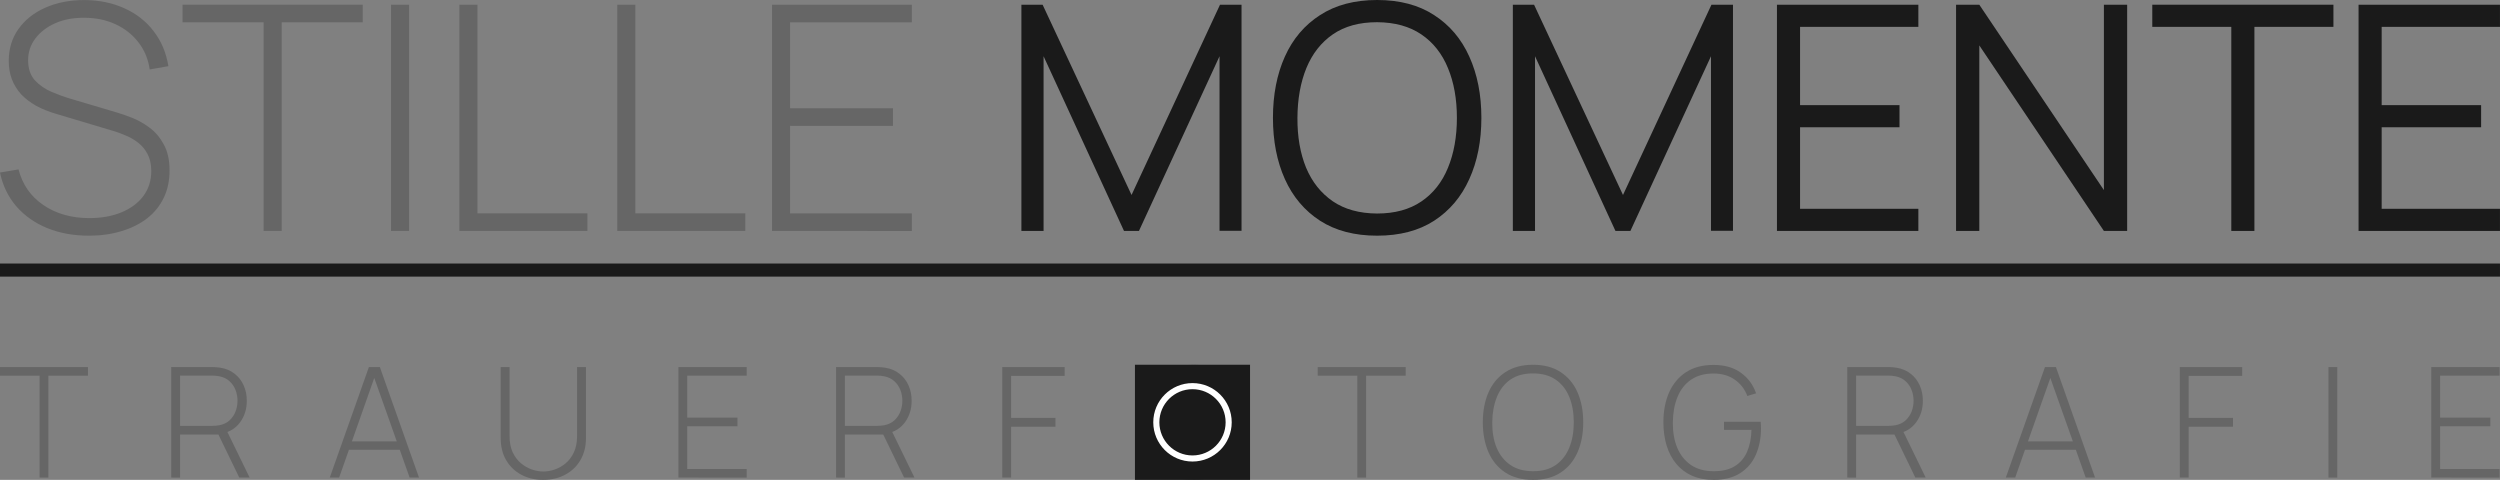
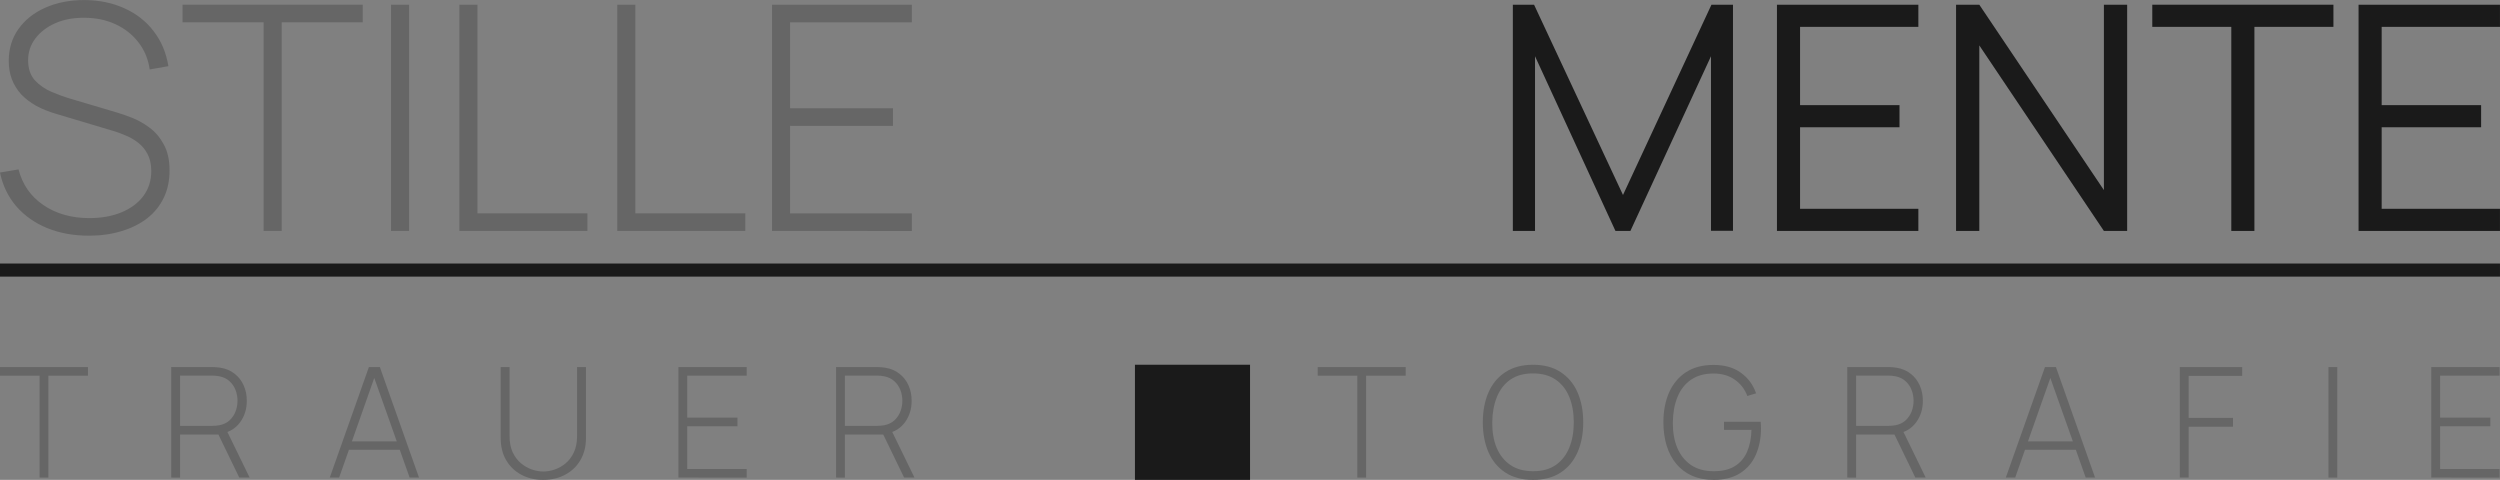
<svg xmlns="http://www.w3.org/2000/svg" xmlns:ns1="http://www.inkscape.org/namespaces/inkscape" xmlns:ns2="http://sodipodi.sourceforge.net/DTD/sodipodi-0.dtd" width="95.575mm" height="18.346mm" viewBox="0 0 95.575 18.346" version="1.1" id="svg5" ns1:version="1.2.1 (9c6d41e410, 2022-07-14)" ns2:docname="logo-stille-momente.svg" ns1:export-filename="logo-01.svg" ns1:export-xdpi="609.6" ns1:export-ydpi="609.6">
  <rect x="0" y="0" width="95.575" height="18.346" fill="#808080" stroke="none" />
  <ns2:namedview id="namedview7" pagecolor="#ffffff" bordercolor="#666666" borderopacity="1.0" ns1:showpageshadow="2" ns1:pageopacity="0.0" ns1:pagecheckerboard="0" ns1:deskcolor="#d1d1d1" ns1:document-units="mm" showgrid="true" ns1:zoom="1.2791474" ns1:cx="187.23409" ns1:cy="183.71612" ns1:window-width="1920" ns1:window-height="1147" ns1:window-x="1912" ns1:window-y="-8" ns1:window-maximized="1" ns1:current-layer="layer1" showguides="true">
    <ns1:grid type="xygrid" id="grid3126" originx="-1.341095e-06" originy="-1.3121281e-06" />
  </ns2:namedview>
  <defs id="defs2" />
  <g ns1:label="Ebene 1" ns1:groupmode="layer" id="layer1" transform="translate(-65.164,-113.875)">
    <g id="g5004" ns1:label="vektor" transform="translate(-2.788,29.925)" ns1:export-filename="logo\stille-momente.svg" ns1:export-xdpi="609.6" ns1:export-ydpi="609.6">
      <g aria-label="STILLE MOMENTE" id="text1305" style="font-size:12.013px;line-height:1.25;font-family:'Tenor Sans';-inkscape-font-specification:'Tenor Sans, Normal';word-spacing:0.344px;fill:#1a1a1a;stroke-width:0.3">
        <path d="m 71.351,92.96 q -0.889,0 -1.604,-0.294 -0.709,-0.294 -1.177,-0.835 -0.462,-0.541 -0.619,-1.285 l 0.709,-0.12 q 0.222,0.865 0.949,1.363 0.733,0.499 1.76,0.499 0.697,0 1.231,-0.222 0.535,-0.222 0.835,-0.625 0.3,-0.408 0.3,-0.949 0,-0.39 -0.144,-0.655 -0.138,-0.264 -0.36,-0.432 -0.222,-0.174 -0.475,-0.276 -0.252,-0.108 -0.475,-0.174 l -2.174,-0.649 q -0.432,-0.126 -0.775,-0.312 -0.336,-0.192 -0.571,-0.438 -0.228,-0.252 -0.354,-0.571 -0.12,-0.318 -0.12,-0.709 0,-0.697 0.372,-1.219 0.372,-0.523 1.021,-0.811 0.655,-0.294 1.502,-0.294 0.853,0.006 1.532,0.318 0.679,0.306 1.111,0.871 0.438,0.565 0.565,1.339 l -0.715,0.126 q -0.084,-0.595 -0.432,-1.039 -0.342,-0.444 -0.877,-0.691 -0.535,-0.246 -1.189,-0.246 -0.631,-0.006 -1.117,0.21 -0.481,0.216 -0.757,0.583 -0.276,0.366 -0.276,0.829 0,0.481 0.258,0.769 0.264,0.282 0.643,0.444 0.384,0.162 0.733,0.264 l 1.742,0.517 q 0.246,0.072 0.589,0.204 0.342,0.132 0.673,0.378 0.33,0.24 0.547,0.643 0.222,0.396 0.222,0.997 0,0.583 -0.222,1.045 -0.222,0.462 -0.637,0.787 -0.414,0.318 -0.979,0.487 -0.565,0.174 -1.243,0.174 z" style="fill:#666666" id="path5051" />
        <path d="m 78.03,92.779 v -7.976 h -3.099 v -0.673 h 6.889 v 0.673 h -3.099 v 7.976 z" style="fill:#666666" id="path5053" />
        <path d="m 82.901,92.779 v -8.649 h 0.691 v 8.649 z" style="fill:#666666" id="path5055" />
        <path d="m 85.514,92.779 v -8.649 h 0.691 v 7.976 h 4.204 v 0.673 z" style="fill:#666666" id="path5057" />
        <path d="m 91.55,92.779 v -8.649 h 0.691 v 7.976 h 4.204 v 0.673 z" style="fill:#666666" id="path5059" />
        <path d="m 97.466,92.779 v -8.649 h 5.346 v 0.673 h -4.655 v 3.285 h 3.934 v 0.673 h -3.934 v 3.346 h 4.655 v 0.673 z" style="fill:#666666" id="path5061" />
-         <path d="m 107,92.779 v -8.649 h 0.811 l 3.4,7.274 3.382,-7.274 h 0.823 v 8.643 h -0.841 v -6.673 l -3.081,6.679 h -0.571 l -3.075,-6.679 v 6.679 z" style="font-family:Manrope;-inkscape-font-specification:'Manrope, Normal'" id="path5063" />
-         <path d="m 120.598,92.96 q -1.291,0 -2.18,-0.571 -0.889,-0.577 -1.345,-1.592 -0.456,-1.015 -0.456,-2.342 0,-1.327 0.456,-2.342 0.456,-1.015 1.345,-1.586 0.889,-0.577 2.18,-0.577 1.297,0 2.18,0.577 0.889,0.571 1.345,1.586 0.462,1.015 0.462,2.342 0,1.327 -0.462,2.342 -0.456,1.015 -1.345,1.592 -0.883,0.571 -2.18,0.571 z m 0,-0.847 q 1.015,0 1.694,-0.462 0.679,-0.462 1.015,-1.285 0.342,-0.829 0.342,-1.91 0,-1.081 -0.342,-1.904 -0.336,-0.823 -1.015,-1.285 -0.679,-0.462 -1.694,-0.468 -1.015,0 -1.688,0.462 -0.673,0.462 -1.015,1.291 -0.336,0.823 -0.342,1.904 -0.006,1.081 0.33,1.904 0.342,0.817 1.021,1.285 0.679,0.462 1.694,0.468 z" style="font-family:Manrope;-inkscape-font-specification:'Manrope, Normal'" id="path5065" />
        <path d="m 125.788,92.779 v -8.649 h 0.811 l 3.4,7.274 3.382,-7.274 h 0.823 v 8.643 h -0.841 v -6.673 l -3.081,6.679 h -0.571 l -3.075,-6.679 v 6.679 z" style="font-family:Manrope;-inkscape-font-specification:'Manrope, Normal'" id="path5067" />
        <path d="m 135.885,92.779 v -8.649 h 5.406 v 0.847 h -4.523 v 2.991 h 3.802 v 0.847 h -3.802 v 3.117 h 4.523 v 0.847 z" style="font-family:Manrope;-inkscape-font-specification:'Manrope, Normal'" id="path5069" />
        <path d="m 142.732,92.779 v -8.649 h 0.889 l 4.763,7.087 v -7.087 h 0.889 v 8.649 h -0.889 l -4.763,-7.093 v 7.093 z" style="font-family:Manrope;-inkscape-font-specification:'Manrope, Normal'" id="path5071" />
        <path d="M 153.255,92.779 V 84.977 h -3.021 v -0.847 h 6.925 v 0.847 h -3.021 v 7.802 z" style="font-family:Manrope;-inkscape-font-specification:'Manrope, Normal'" id="path5073" />
        <path d="m 158.12,92.779 v -8.649 h 5.406 v 0.847 h -4.523 v 2.991 h 3.802 v 0.847 h -3.802 v 3.117 h 4.523 v 0.847 z" style="font-family:Manrope;-inkscape-font-specification:'Manrope, Normal'" id="path5075" />
      </g>
      <g aria-label="TRAUERFOTOGRAFIE" id="text1309" style="font-size:5.867px;line-height:1.25;font-family:'Tenor Sans';-inkscape-font-specification:'Tenor Sans, Normal';letter-spacing:2.712px;fill:#1a1a1a;stroke-width:0.147">
        <path d="m 69.465,102.207 v -3.895 h -1.514 v -0.329 h 3.364 v 0.329 h -1.514 v 3.895 z" style="font-weight:300;font-family:Manrope;-inkscape-font-specification:'Manrope, Light';fill:#666666" id="path5018" />
        <path d="m 74.497,102.207 v -4.224 h 1.593 q 0.062,0 0.132,0.006 0.073,0.003 0.153,0.018 0.317,0.05 0.543,0.229 0.229,0.176 0.349,0.446 0.12,0.267 0.12,0.59 0,0.466 -0.249,0.813 -0.249,0.346 -0.695,0.44 l -0.097,0.038 h -1.511 v 1.646 z m 2.602,0 -0.833,-1.719 0.314,-0.158 0.915,1.877 z m -2.264,-1.977 h 1.25 q 0.053,0 0.12,-0.006 0.07,-0.006 0.141,-0.018 0.229,-0.047 0.381,-0.185 0.153,-0.141 0.229,-0.337 0.076,-0.197 0.076,-0.414 0,-0.217 -0.076,-0.411 -0.076,-0.197 -0.229,-0.334 -0.153,-0.141 -0.381,-0.188 -0.07,-0.015 -0.141,-0.021 -0.067,-0.006 -0.12,-0.006 h -1.25 z" style="font-weight:300;font-family:Manrope;-inkscape-font-specification:'Manrope, Light';fill:#666666" id="path5020" />
        <path d="m 80.559,102.207 1.496,-4.224 h 0.419 l 1.496,4.224 h -0.358 l -1.437,-4.048 h 0.17 l -1.428,4.048 z m 0.619,-1.062 v -0.32 h 2.171 v 0.32 z" style="font-weight:300;font-family:Manrope;-inkscape-font-specification:'Manrope, Light';fill:#666666" id="path5022" />
        <path d="m 88.724,102.295 q -0.475,0 -0.845,-0.197 -0.367,-0.199 -0.578,-0.557 -0.208,-0.361 -0.208,-0.845 v -2.713 h 0.34 v 2.643 q 0,0.361 0.12,0.619 0.123,0.255 0.317,0.417 0.197,0.161 0.419,0.238 0.226,0.076 0.434,0.076 0.208,0 0.434,-0.076 0.226,-0.076 0.419,-0.238 0.194,-0.161 0.314,-0.417 0.123,-0.258 0.123,-0.619 v -2.643 h 0.34 v 2.713 q 0,0.481 -0.211,0.842 -0.208,0.358 -0.578,0.557 -0.367,0.199 -0.842,0.199 z" style="font-weight:300;font-family:Manrope;-inkscape-font-specification:'Manrope, Light';fill:#666666" id="path5024" />
        <path d="m 93.888,102.207 v -4.224 h 2.611 v 0.329 H 94.225 v 1.604 h 1.921 v 0.329 H 94.225 v 1.634 h 2.273 v 0.329 z" style="font-weight:300;font-family:Manrope;-inkscape-font-specification:'Manrope, Light';fill:#666666" id="path5026" />
        <path d="m 99.914,102.207 v -4.224 h 1.593 q 0.062,0 0.132,0.006 0.073,0.003 0.153,0.018 0.317,0.05 0.543,0.229 0.229,0.176 0.349,0.446 0.12,0.267 0.12,0.59 0,0.466 -0.249,0.813 -0.249,0.346 -0.695,0.44 l -0.097,0.038 h -1.511 v 1.646 z m 2.602,0 -0.833,-1.719 0.314,-0.158 0.915,1.877 z m -2.264,-1.977 h 1.25 q 0.053,0 0.12,-0.006 0.07,-0.006 0.141,-0.018 0.229,-0.047 0.381,-0.185 0.153,-0.141 0.229,-0.337 0.076,-0.197 0.076,-0.414 0,-0.217 -0.076,-0.411 -0.076,-0.197 -0.229,-0.334 -0.153,-0.141 -0.381,-0.188 -0.07,-0.015 -0.141,-0.021 -0.068,-0.006 -0.12,-0.006 h -1.25 z" style="font-weight:300;font-family:Manrope;-inkscape-font-specification:'Manrope, Light';fill:#666666" id="path5028" />
-         <path d="m 106.269,102.207 v -4.224 h 2.385 v 0.337 h -2.047 v 1.604 h 1.695 v 0.34 h -1.695 v 1.942 z" style="font-weight:300;font-family:Manrope;-inkscape-font-specification:'Manrope, Light';fill:#666666" id="path5030" />
-         <path d="m 113.581,102.295 q -0.631,0 -1.059,-0.279 -0.428,-0.282 -0.645,-0.777 -0.217,-0.496 -0.217,-1.144 0,-0.648 0.217,-1.144 0.217,-0.496 0.645,-0.774 0.428,-0.282 1.059,-0.282 0.631,0 1.056,0.282 0.428,0.279 0.645,0.774 0.217,0.496 0.217,1.144 0,0.648 -0.217,1.144 -0.217,0.496 -0.645,0.777 -0.425,0.279 -1.056,0.279 z m 0,-0.331 q 0.519,0.003 0.865,-0.235 0.346,-0.241 0.519,-0.663 0.173,-0.422 0.173,-0.971 0,-0.549 -0.173,-0.971 -0.173,-0.422 -0.519,-0.66 -0.346,-0.238 -0.865,-0.238 -0.519,-0.003 -0.865,0.235 -0.343,0.238 -0.516,0.663 -0.173,0.422 -0.179,0.971 -0.006,0.549 0.167,0.971 0.176,0.419 0.525,0.66 0.349,0.238 0.868,0.238 z" style="font-weight:300;font-family:Manrope;-inkscape-font-specification:'Manrope, Light';fill:#666666" id="path5032" />
        <path d="m 119.842,102.207 v -3.895 h -1.514 v -0.329 h 3.364 v 0.329 h -1.514 v 3.895 z" style="font-weight:300;font-family:Manrope;-inkscape-font-specification:'Manrope, Light';fill:#666666" id="path5034" />
        <path d="m 126.561,102.295 q -0.631,0 -1.059,-0.279 -0.428,-0.282 -0.645,-0.777 -0.217,-0.496 -0.217,-1.144 0,-0.648 0.217,-1.144 0.217,-0.496 0.645,-0.774 0.428,-0.282 1.059,-0.282 0.631,0 1.056,0.282 0.428,0.279 0.645,0.774 0.217,0.496 0.217,1.144 0,0.648 -0.217,1.144 -0.217,0.496 -0.645,0.777 -0.425,0.279 -1.056,0.279 z m 0,-0.331 q 0.519,0.003 0.865,-0.235 0.346,-0.241 0.519,-0.663 0.173,-0.422 0.173,-0.971 0,-0.549 -0.173,-0.971 -0.173,-0.422 -0.519,-0.66 -0.346,-0.238 -0.865,-0.238 -0.519,-0.003 -0.865,0.235 -0.343,0.238 -0.516,0.663 -0.173,0.422 -0.179,0.971 -0.006,0.549 0.167,0.971 0.176,0.419 0.525,0.66 0.349,0.238 0.868,0.238 z" style="font-weight:300;font-family:Manrope;-inkscape-font-specification:'Manrope, Light';fill:#666666" id="path5036" />
        <path d="m 133.456,102.295 q -0.461,0 -0.818,-0.158 -0.355,-0.158 -0.598,-0.449 -0.243,-0.29 -0.37,-0.695 -0.126,-0.405 -0.126,-0.898 0,-0.654 0.22,-1.147 0.223,-0.496 0.648,-0.771 0.425,-0.276 1.044,-0.276 0.639,0 1.05,0.299 0.414,0.299 0.581,0.786 l -0.334,0.103 q -0.147,-0.39 -0.478,-0.622 -0.329,-0.235 -0.81,-0.238 -0.519,0 -0.865,0.238 -0.343,0.235 -0.516,0.657 -0.173,0.422 -0.179,0.971 -0.006,0.549 0.167,0.971 0.176,0.419 0.525,0.66 0.349,0.238 0.868,0.238 0.496,0.003 0.81,-0.194 0.317,-0.197 0.469,-0.551 0.155,-0.358 0.167,-0.836 h -1.05 v -0.308 h 1.402 q 0.009,0.073 0.009,0.144 0.003,0.07 0.003,0.109 0,0.56 -0.197,1.006 -0.194,0.446 -0.598,0.704 -0.402,0.258 -1.024,0.258 z" style="font-weight:300;font-family:Manrope;-inkscape-font-specification:'Manrope, Light';fill:#666666" id="path5038" />
        <path d="m 138.573,102.207 v -4.224 h 1.593 q 0.062,0 0.132,0.006 0.073,0.003 0.153,0.018 0.317,0.05 0.543,0.229 0.229,0.176 0.349,0.446 0.12,0.267 0.12,0.59 0,0.466 -0.249,0.813 -0.249,0.346 -0.695,0.44 l -0.097,0.038 h -1.511 v 1.646 z m 2.602,0 -0.833,-1.719 0.314,-0.158 0.915,1.877 z m -2.264,-1.977 h 1.25 q 0.053,0 0.12,-0.006 0.07,-0.006 0.141,-0.018 0.229,-0.047 0.381,-0.185 0.153,-0.141 0.229,-0.337 0.076,-0.197 0.076,-0.414 0,-0.217 -0.076,-0.411 -0.076,-0.197 -0.229,-0.334 -0.153,-0.141 -0.381,-0.188 -0.07,-0.015 -0.141,-0.021 -0.068,-0.006 -0.12,-0.006 h -1.25 z" style="font-weight:300;font-family:Manrope;-inkscape-font-specification:'Manrope, Light';fill:#666666" id="path5040" />
        <path d="m 144.635,102.207 1.496,-4.224 h 0.419 l 1.496,4.224 h -0.358 l -1.437,-4.048 h 0.17 l -1.428,4.048 z m 0.619,-1.062 v -0.32 h 2.171 v 0.32 z" style="font-weight:300;font-family:Manrope;-inkscape-font-specification:'Manrope, Light';fill:#666666" id="path5042" />
        <path d="m 151.286,102.207 v -4.224 h 2.385 v 0.337 h -2.047 v 1.604 h 1.695 v 0.34 h -1.695 v 1.942 z" style="font-weight:300;font-family:Manrope;-inkscape-font-specification:'Manrope, Light';fill:#666666" id="path5044" />
        <path d="m 156.969,102.207 v -4.224 h 0.337 v 4.224 z" style="font-weight:300;font-family:Manrope;-inkscape-font-specification:'Manrope, Light';fill:#666666" id="path5046" />
        <path d="m 160.899,102.207 v -4.224 h 2.611 v 0.329 h -2.273 v 1.604 h 1.921 v 0.329 h -1.921 v 1.634 h 2.273 v 0.329 z" style="font-weight:300;font-family:Manrope;-inkscape-font-specification:'Manrope, Light';fill:#666666" id="path5048" />
      </g>
      <g id="g3205" transform="translate(-199.371,-553.575)" style="fill:#1a1a1a">
        <rect style="fill:#1a1a1a;stroke:none;stroke-width:0.365;stroke-linecap:round;stroke-linejoin:round;stroke-miterlimit:0;stroke-dasharray:none;paint-order:markers fill stroke" id="rect3043" width="4.4" height="4.4" x="310.712" y="651.47" />
-         <circle style="fill:#1a1a1a;stroke:#ffffff;stroke-width:0.233;stroke-linecap:round;stroke-linejoin:round;stroke-miterlimit:0;stroke-dasharray:none;paint-order:markers fill stroke" id="path3097" cx="312.912" cy="653.67" r="1.383" />
      </g>
      <rect style="fill:#1a1a1a;stroke:none;stroke-width:0;stroke-linecap:round;stroke-linejoin:round;stroke-miterlimit:0;stroke-dasharray:none;paint-order:markers fill stroke" id="rect4815" width="95.575" height="0.5" x="67.951" y="94.025" />
    </g>
  </g>
</svg>